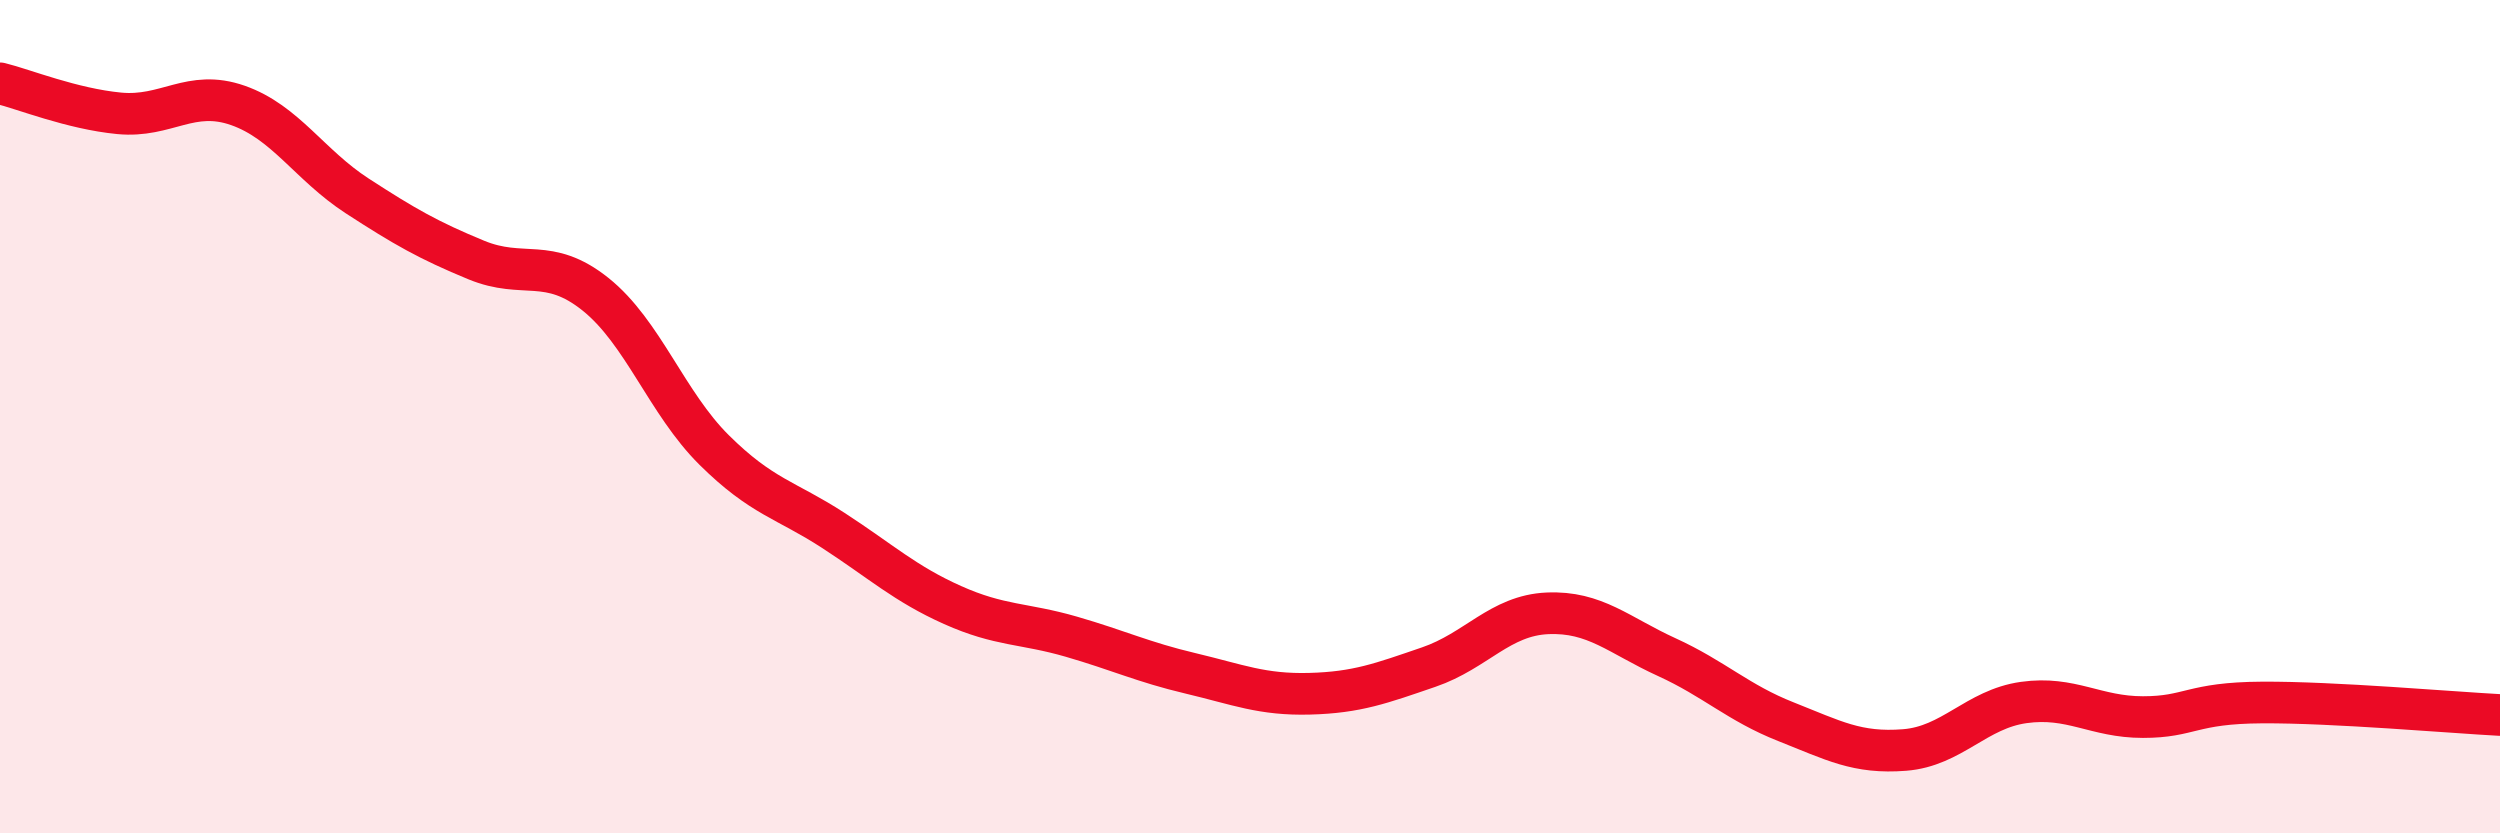
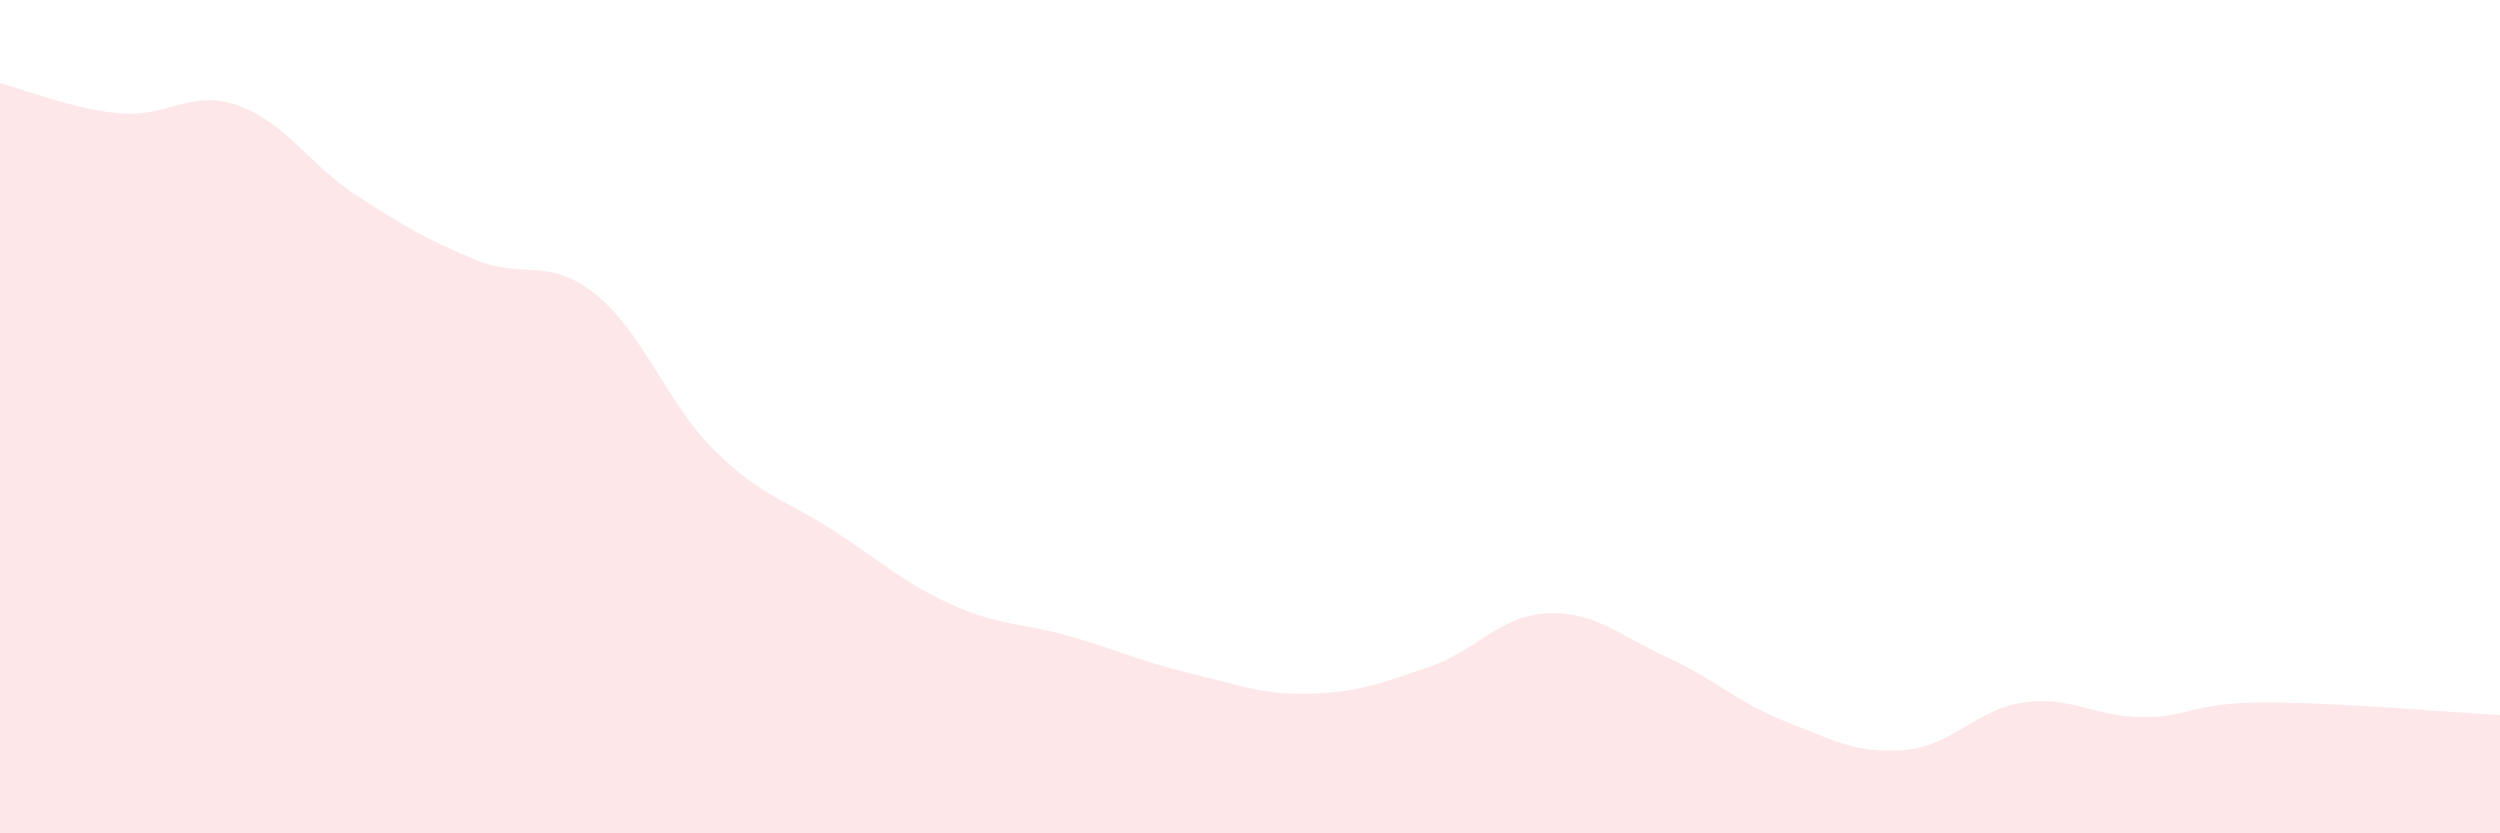
<svg xmlns="http://www.w3.org/2000/svg" width="60" height="20" viewBox="0 0 60 20">
  <path d="M 0,2 C 0.57,2.14 1.72,2.61 2.86,2.72 C 4,2.83 4.57,2.13 5.71,2.53 C 6.85,2.93 7.43,3.96 8.57,4.7 C 9.71,5.44 10.29,5.77 11.43,6.24 C 12.57,6.71 13.15,6.15 14.29,7.06 C 15.43,7.97 16,9.67 17.14,10.8 C 18.28,11.93 18.86,11.99 20,12.73 C 21.14,13.47 21.72,14.01 22.86,14.52 C 24,15.03 24.57,14.95 25.71,15.28 C 26.85,15.61 27.43,15.89 28.57,16.16 C 29.71,16.43 30.29,16.68 31.43,16.65 C 32.57,16.62 33.15,16.4 34.29,16.01 C 35.43,15.62 36,14.77 37.14,14.72 C 38.28,14.67 38.86,15.25 40,15.77 C 41.14,16.29 41.72,16.87 42.86,17.32 C 44,17.77 44.57,18.09 45.71,18 C 46.85,17.91 47.43,17.02 48.57,16.86 C 49.71,16.7 50.29,17.21 51.43,17.21 C 52.57,17.21 52.58,16.87 54.29,16.86 C 56,16.85 58.86,17.1 60,17.16L60 20L0 20Z" fill="#EB0A25" opacity="0.1" stroke-linecap="round" stroke-linejoin="round" />
-   <path d="M 0,2 C 0.57,2.14 1.72,2.61 2.86,2.72 C 4,2.83 4.57,2.13 5.71,2.53 C 6.85,2.93 7.43,3.96 8.57,4.7 C 9.71,5.44 10.29,5.77 11.43,6.24 C 12.57,6.71 13.15,6.15 14.29,7.06 C 15.43,7.97 16,9.67 17.14,10.8 C 18.28,11.93 18.86,11.99 20,12.73 C 21.14,13.47 21.72,14.01 22.86,14.52 C 24,15.03 24.57,14.95 25.71,15.28 C 26.85,15.61 27.43,15.89 28.57,16.16 C 29.71,16.43 30.29,16.68 31.43,16.65 C 32.57,16.62 33.15,16.4 34.29,16.01 C 35.43,15.62 36,14.77 37.14,14.72 C 38.28,14.67 38.86,15.25 40,15.77 C 41.14,16.29 41.72,16.87 42.86,17.32 C 44,17.77 44.57,18.09 45.71,18 C 46.85,17.91 47.43,17.02 48.57,16.86 C 49.71,16.7 50.29,17.21 51.43,17.21 C 52.57,17.21 52.58,16.87 54.29,16.86 C 56,16.85 58.86,17.1 60,17.16" stroke="#EB0A25" stroke-width="1" fill="none" stroke-linecap="round" stroke-linejoin="round" />
</svg>